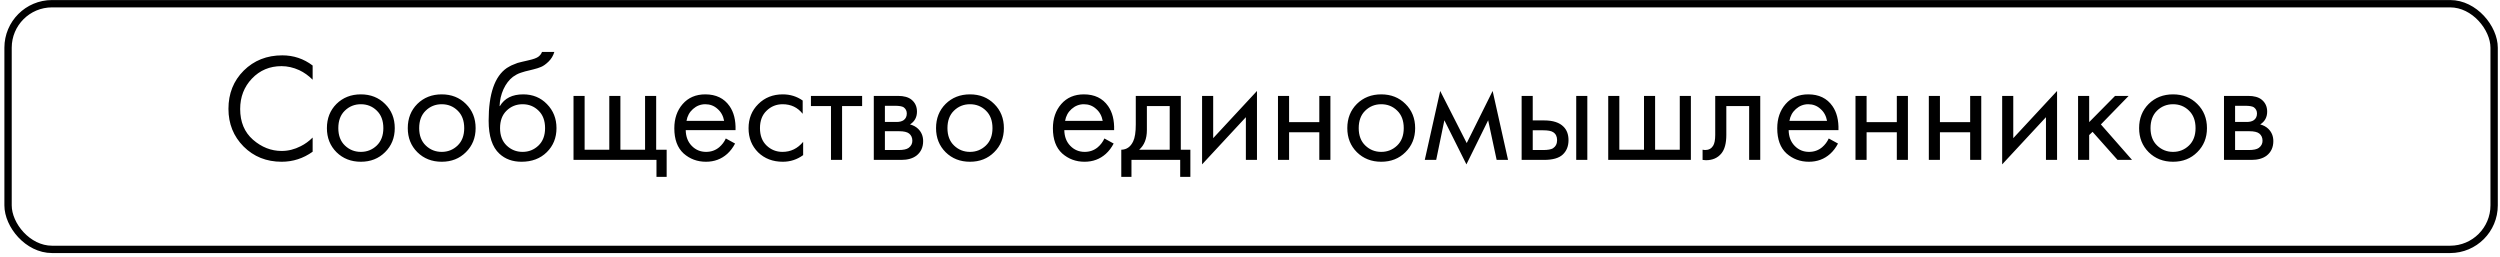
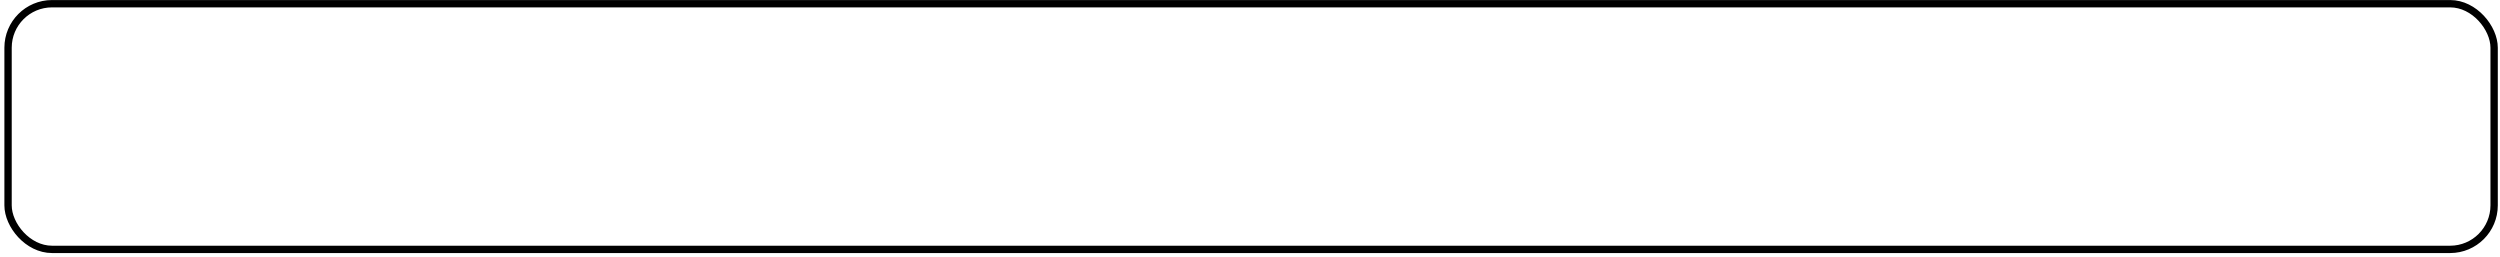
<svg xmlns="http://www.w3.org/2000/svg" width="487" height="50" viewBox="0 0 487 50" fill="none">
-   <path d="M60.903 12.764V15.528C60.102 14.727 59.231 14.106 58.29 13.666C57.148 13.145 55.997 12.885 54.835 12.885C52.532 12.885 50.61 13.696 49.068 15.318C47.546 16.92 46.785 18.892 46.785 21.236C46.785 23.759 47.616 25.751 49.278 27.213C50.96 28.675 52.823 29.406 54.865 29.406C56.147 29.406 57.389 29.096 58.59 28.475C59.431 28.054 60.202 27.494 60.903 26.793V29.556C59.081 30.858 57.068 31.509 54.865 31.509C51.902 31.509 49.428 30.518 47.446 28.535C45.483 26.552 44.502 24.109 44.502 21.206C44.502 18.222 45.493 15.738 47.476 13.756C49.478 11.773 51.982 10.782 54.986 10.782C57.188 10.782 59.161 11.443 60.903 12.764ZM75.006 29.646C73.764 30.888 72.192 31.509 70.29 31.509C68.388 31.509 66.805 30.888 65.544 29.646C64.302 28.405 63.681 26.843 63.681 24.96C63.681 23.058 64.302 21.486 65.544 20.244C66.805 19.003 68.388 18.382 70.29 18.382C72.192 18.382 73.764 19.003 75.006 20.244C76.268 21.486 76.899 23.058 76.899 24.96C76.899 26.843 76.268 28.405 75.006 29.646ZM73.384 21.536C72.543 20.715 71.512 20.304 70.29 20.304C69.068 20.304 68.027 20.725 67.166 21.566C66.325 22.387 65.904 23.518 65.904 24.96C65.904 26.402 66.335 27.534 67.196 28.355C68.057 29.176 69.088 29.586 70.29 29.586C71.492 29.586 72.523 29.176 73.384 28.355C74.245 27.534 74.676 26.402 74.676 24.96C74.676 23.498 74.245 22.357 73.384 21.536ZM90.759 29.646C89.517 30.888 87.945 31.509 86.043 31.509C84.14 31.509 82.558 30.888 81.297 29.646C80.055 28.405 79.434 26.843 79.434 24.96C79.434 23.058 80.055 21.486 81.297 20.244C82.558 19.003 84.14 18.382 86.043 18.382C87.945 18.382 89.517 19.003 90.759 20.244C92.021 21.486 92.651 23.058 92.651 24.96C92.651 26.843 92.021 28.405 90.759 29.646ZM89.137 21.536C88.296 20.715 87.264 20.304 86.043 20.304C84.821 20.304 83.78 20.725 82.919 21.566C82.078 22.387 81.657 23.518 81.657 24.96C81.657 26.402 82.088 27.534 82.949 28.355C83.81 29.176 84.841 29.586 86.043 29.586C87.244 29.586 88.276 29.176 89.137 28.355C89.998 27.534 90.429 26.402 90.429 24.96C90.429 23.498 89.998 22.357 89.137 21.536ZM105.581 10.121H107.984C107.764 10.862 107.383 11.493 106.842 12.014C106.322 12.514 105.841 12.855 105.4 13.035C104.98 13.215 104.479 13.375 103.899 13.515C103.798 13.536 103.558 13.596 103.178 13.696C102.797 13.776 102.507 13.846 102.306 13.906C102.106 13.966 101.846 14.046 101.525 14.146C101.205 14.246 100.915 14.367 100.654 14.507C100.394 14.647 100.154 14.797 99.933 14.957C99.172 15.538 98.552 16.349 98.071 17.391C97.61 18.412 97.36 19.503 97.32 20.665H97.38C98.281 19.143 99.793 18.382 101.916 18.382C103.778 18.382 105.32 19.013 106.542 20.274C107.784 21.536 108.404 23.098 108.404 24.96C108.404 26.843 107.774 28.405 106.512 29.646C105.25 30.888 103.608 31.509 101.586 31.509C99.843 31.509 98.411 30.988 97.29 29.947C95.888 28.665 95.187 26.522 95.187 23.518C95.187 18.292 96.369 14.867 98.732 13.245C98.912 13.125 99.102 13.015 99.302 12.915C99.503 12.795 99.713 12.694 99.933 12.614C100.174 12.514 100.374 12.434 100.534 12.374C100.694 12.294 100.915 12.224 101.195 12.164C101.495 12.084 101.696 12.034 101.796 12.014C101.916 11.973 102.136 11.924 102.457 11.863C102.797 11.783 103.007 11.733 103.087 11.713C103.888 11.533 104.469 11.323 104.83 11.082C105.19 10.822 105.441 10.502 105.581 10.121ZM104.89 21.536C104.049 20.715 103.017 20.304 101.796 20.304C100.574 20.304 99.533 20.725 98.672 21.566C97.831 22.387 97.41 23.518 97.41 24.96C97.41 26.402 97.841 27.534 98.702 28.355C99.563 29.176 100.594 29.586 101.796 29.586C102.997 29.586 104.029 29.176 104.89 28.355C105.751 27.534 106.181 26.402 106.181 24.96C106.181 23.498 105.751 22.357 104.89 21.536ZM111.721 31.148V18.682H113.884V29.166H118.69V18.682H120.853V29.166H125.659V18.682H127.822V29.166H129.865V34.453H127.882V31.148H111.721ZM141.39 26.973L143.193 27.964C142.772 28.765 142.261 29.436 141.661 29.977C140.519 30.998 139.137 31.509 137.515 31.509C135.833 31.509 134.381 30.968 133.16 29.887C131.958 28.785 131.357 27.153 131.357 24.99C131.357 23.088 131.898 21.516 132.979 20.274C134.081 19.013 135.553 18.382 137.395 18.382C139.478 18.382 141.05 19.143 142.111 20.665C142.952 21.866 143.343 23.428 143.283 25.351H133.58C133.6 26.613 133.991 27.634 134.752 28.415C135.513 29.196 136.444 29.586 137.545 29.586C138.527 29.586 139.378 29.286 140.099 28.685C140.659 28.205 141.09 27.634 141.39 26.973ZM133.73 23.549H141.06C140.88 22.567 140.449 21.786 139.768 21.206C139.107 20.605 138.316 20.304 137.395 20.304C136.494 20.304 135.693 20.615 134.992 21.236C134.311 21.836 133.891 22.607 133.73 23.549ZM156.363 19.583V22.167C155.382 20.925 154.08 20.304 152.458 20.304C151.236 20.304 150.195 20.725 149.334 21.566C148.473 22.387 148.042 23.518 148.042 24.96C148.042 26.402 148.473 27.534 149.334 28.355C150.195 29.176 151.226 29.586 152.428 29.586C154.03 29.586 155.372 28.936 156.453 27.634V30.217C155.272 31.078 153.95 31.509 152.488 31.509C150.546 31.509 148.943 30.898 147.682 29.677C146.44 28.435 145.819 26.873 145.819 24.99C145.819 23.088 146.45 21.516 147.712 20.274C148.973 19.013 150.566 18.382 152.488 18.382C153.93 18.382 155.222 18.782 156.363 19.583ZM167.942 20.665H164.037V31.148H161.875V20.665H157.969V18.682H167.942V20.665ZM170.215 18.682H174.931C176.073 18.682 176.944 18.922 177.545 19.403C178.266 19.984 178.626 20.765 178.626 21.746C178.626 22.828 178.175 23.659 177.274 24.239C177.895 24.4 178.416 24.68 178.836 25.081C179.497 25.721 179.828 26.522 179.828 27.484C179.828 28.685 179.397 29.627 178.536 30.307C177.795 30.868 176.814 31.148 175.592 31.148H170.215V18.682ZM172.378 23.759H174.661C175.242 23.759 175.702 23.639 176.043 23.398C176.443 23.098 176.643 22.667 176.643 22.107C176.643 21.606 176.443 21.206 176.043 20.905C175.742 20.705 175.161 20.605 174.3 20.605H172.378V23.759ZM172.378 29.226H175.051C175.973 29.226 176.623 29.086 177.004 28.805C177.485 28.445 177.725 27.984 177.725 27.424C177.725 26.823 177.515 26.352 177.094 26.012C176.714 25.711 176.063 25.561 175.141 25.561H172.378V29.226ZM193.666 29.646C192.425 30.888 190.853 31.509 188.95 31.509C187.048 31.509 185.466 30.888 184.204 29.646C182.962 28.405 182.341 26.843 182.341 24.96C182.341 23.058 182.962 21.486 184.204 20.244C185.466 19.003 187.048 18.382 188.95 18.382C190.853 18.382 192.425 19.003 193.666 20.244C194.928 21.486 195.559 23.058 195.559 24.96C195.559 26.843 194.928 28.405 193.666 29.646ZM192.044 21.536C191.203 20.715 190.172 20.304 188.95 20.304C187.728 20.304 186.687 20.725 185.826 21.566C184.985 22.387 184.564 23.518 184.564 24.96C184.564 26.402 184.995 27.534 185.856 28.355C186.717 29.176 187.748 29.586 188.95 29.586C190.152 29.586 191.183 29.176 192.044 28.355C192.905 27.534 193.336 26.402 193.336 24.96C193.336 23.498 192.905 22.357 192.044 21.536ZM215.138 26.973L216.941 27.964C216.52 28.765 216.01 29.436 215.409 29.977C214.267 30.998 212.886 31.509 211.263 31.509C209.581 31.509 208.129 30.968 206.908 29.887C205.706 28.785 205.105 27.153 205.105 24.99C205.105 23.088 205.646 21.516 206.728 20.274C207.829 19.013 209.301 18.382 211.143 18.382C213.226 18.382 214.798 19.143 215.859 20.665C216.7 21.866 217.091 23.428 217.031 25.351H207.328C207.348 26.613 207.739 27.634 208.5 28.415C209.261 29.196 210.192 29.586 211.293 29.586C212.275 29.586 213.126 29.286 213.847 28.685C214.407 28.205 214.838 27.634 215.138 26.973ZM207.478 23.549H214.808C214.628 22.567 214.197 21.786 213.516 21.206C212.855 20.605 212.064 20.304 211.143 20.304C210.242 20.304 209.441 20.615 208.74 21.236C208.059 21.836 207.639 22.607 207.478 23.549ZM221.25 18.682H230.021V29.166H231.884V34.453H229.901V31.148H220.409V34.453H218.426V29.166C219.467 29.146 220.238 28.605 220.739 27.544C221.08 26.843 221.25 25.741 221.25 24.239V18.682ZM227.858 29.166V20.665H223.413V25.351C223.413 27.013 222.912 28.285 221.911 29.166H227.858ZM234.165 18.682H236.328V26.913L244.859 17.721V31.148H242.696V22.828L234.165 32.02V18.682ZM248.95 31.148V18.682H251.113V23.789H257.001V18.682H259.163V31.148H257.001V25.771H251.113V31.148H248.95ZM273.78 29.646C272.538 30.888 270.966 31.509 269.064 31.509C267.161 31.509 265.579 30.888 264.318 29.646C263.076 28.405 262.455 26.843 262.455 24.96C262.455 23.058 263.076 21.486 264.318 20.244C265.579 19.003 267.161 18.382 269.064 18.382C270.966 18.382 272.538 19.003 273.78 20.244C275.042 21.486 275.672 23.058 275.672 24.96C275.672 26.843 275.042 28.405 273.78 29.646ZM272.158 21.536C271.317 20.715 270.285 20.304 269.064 20.304C267.842 20.304 266.801 20.725 265.94 21.566C265.099 22.387 264.678 23.518 264.678 24.96C264.678 26.402 265.109 27.534 265.97 28.355C266.831 29.176 267.862 29.586 269.064 29.586C270.265 29.586 271.297 29.176 272.158 28.355C273.019 27.534 273.45 26.402 273.45 24.96C273.45 23.498 273.019 22.357 272.158 21.536ZM277.547 31.148L280.551 17.721L285.718 27.874L290.765 17.721L293.768 31.148H291.546L289.893 23.428L285.658 32.02L281.362 23.428L279.77 31.148H277.547ZM296.414 31.148V18.682H298.577V23.458H300.8C302.522 23.458 303.784 23.869 304.585 24.69C305.226 25.331 305.546 26.202 305.546 27.303C305.546 28.465 305.176 29.396 304.435 30.097C303.694 30.798 302.472 31.148 300.77 31.148H296.414ZM298.577 29.226H300.59C301.491 29.226 302.132 29.116 302.512 28.895C303.053 28.535 303.323 28.004 303.323 27.303C303.323 26.582 303.063 26.062 302.542 25.741C302.182 25.501 301.541 25.381 300.62 25.381H298.577V29.226ZM307.048 31.148V18.682H309.211V31.148H307.048ZM313.282 31.148V18.682H315.445V29.166H320.251V18.682H322.414V29.166H327.22V18.682H329.383V31.148H313.282ZM342.897 18.682V31.148H340.734V20.665H336.288V26.282C336.288 27.904 335.968 29.106 335.327 29.887C334.606 30.768 333.604 31.209 332.323 31.209C332.163 31.209 331.942 31.189 331.662 31.148V29.166C331.862 29.206 332.022 29.226 332.143 29.226C332.844 29.226 333.364 28.956 333.705 28.415C333.985 27.974 334.125 27.263 334.125 26.282V18.682H342.897ZM356.24 26.973L358.042 27.964C357.622 28.765 357.111 29.436 356.51 29.977C355.369 30.998 353.987 31.509 352.365 31.509C350.683 31.509 349.231 30.968 348.009 29.887C346.808 28.785 346.207 27.153 346.207 24.99C346.207 23.088 346.747 21.516 347.829 20.274C348.93 19.013 350.402 18.382 352.245 18.382C354.327 18.382 355.899 19.143 356.961 20.665C357.802 21.866 358.192 23.428 358.132 25.351H348.43C348.45 26.613 348.84 27.634 349.601 28.415C350.362 29.196 351.293 29.586 352.395 29.586C353.376 29.586 354.227 29.286 354.948 28.685C355.509 28.205 355.939 27.634 356.24 26.973ZM348.58 23.549H355.909C355.729 22.567 355.299 21.786 354.618 21.206C353.957 20.605 353.166 20.304 352.245 20.304C351.343 20.304 350.542 20.615 349.841 21.236C349.161 21.836 348.74 22.607 348.58 23.549ZM361.45 31.148V18.682H363.613V23.789H369.5V18.682H371.663V31.148H369.5V25.771H363.613V31.148H361.45ZM375.736 31.148V18.682H377.899V23.789H383.787V18.682H385.949V31.148H383.787V25.771H377.899V31.148H375.736ZM390.022 18.682H392.185V26.913L400.716 17.721V31.148H398.553V22.828L390.022 32.02V18.682ZM404.807 18.682H406.97V23.789L412.016 18.682H414.66L409.253 24.239L415.321 31.148H412.497L407.631 25.681L406.97 26.312V31.148H404.807V18.682ZM428.023 29.646C426.782 30.888 425.21 31.509 423.307 31.509C421.405 31.509 419.823 30.888 418.561 29.646C417.32 28.405 416.699 26.843 416.699 24.96C416.699 23.058 417.32 21.486 418.561 20.244C419.823 19.003 421.405 18.382 423.307 18.382C425.21 18.382 426.782 19.003 428.023 20.244C429.285 21.486 429.916 23.058 429.916 24.96C429.916 26.843 429.285 28.405 428.023 29.646ZM426.401 21.536C425.56 20.715 424.529 20.304 423.307 20.304C422.086 20.304 421.044 20.725 420.183 21.566C419.342 22.387 418.922 23.518 418.922 24.96C418.922 26.402 419.352 27.534 420.213 28.355C421.074 29.176 422.106 29.586 423.307 29.586C424.509 29.586 425.54 29.176 426.401 28.355C427.262 27.534 427.693 26.402 427.693 24.96C427.693 23.498 427.262 22.357 426.401 21.536ZM433.233 18.682H437.949C439.09 18.682 439.961 18.922 440.562 19.403C441.283 19.984 441.644 20.765 441.644 21.746C441.644 22.828 441.193 23.659 440.292 24.239C440.913 24.4 441.433 24.68 441.854 25.081C442.515 25.721 442.845 26.522 442.845 27.484C442.845 28.685 442.415 29.627 441.553 30.307C440.812 30.868 439.831 31.148 438.61 31.148H433.233V18.682ZM435.395 23.759H437.678C438.259 23.759 438.72 23.639 439.06 23.398C439.461 23.098 439.661 22.667 439.661 22.107C439.661 21.606 439.461 21.206 439.06 20.905C438.76 20.705 438.179 20.605 437.318 20.605H435.395V23.759ZM435.395 29.226H438.069C438.99 29.226 439.641 29.086 440.021 28.805C440.502 28.445 440.742 27.984 440.742 27.424C440.742 26.823 440.532 26.352 440.112 26.012C439.731 25.711 439.08 25.561 438.159 25.561H435.395V29.226Z" fill="black" />
  <rect x="1.57" y="0.722" width="484.286" height="47.857" rx="8.571" stroke="black" stroke-width="1.429" />
</svg>